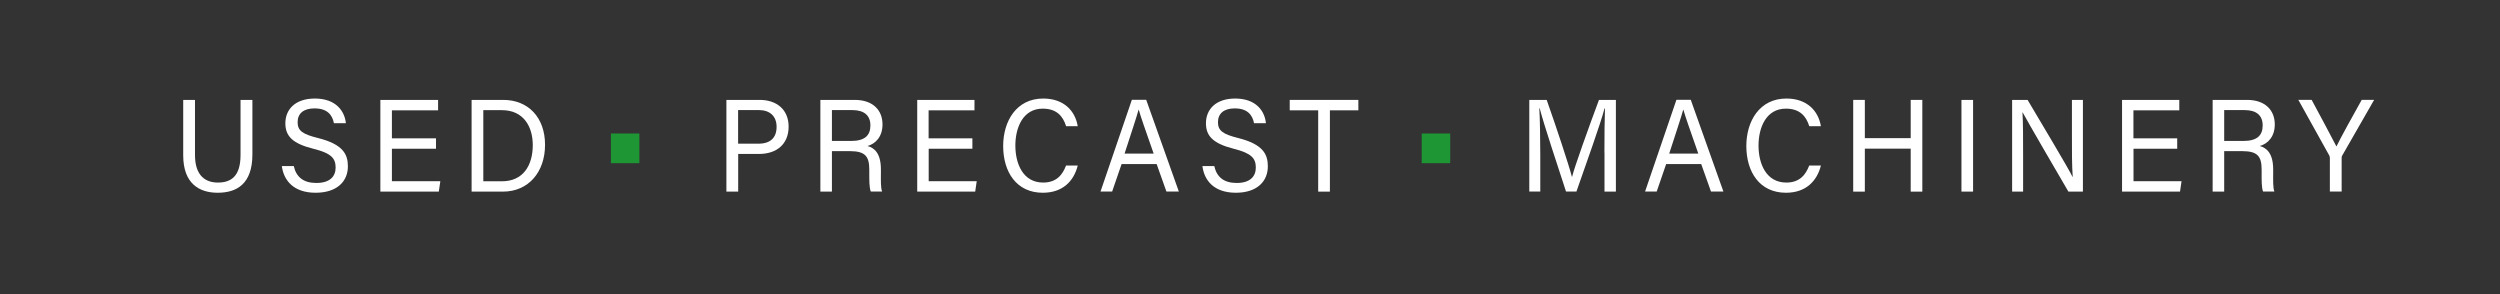
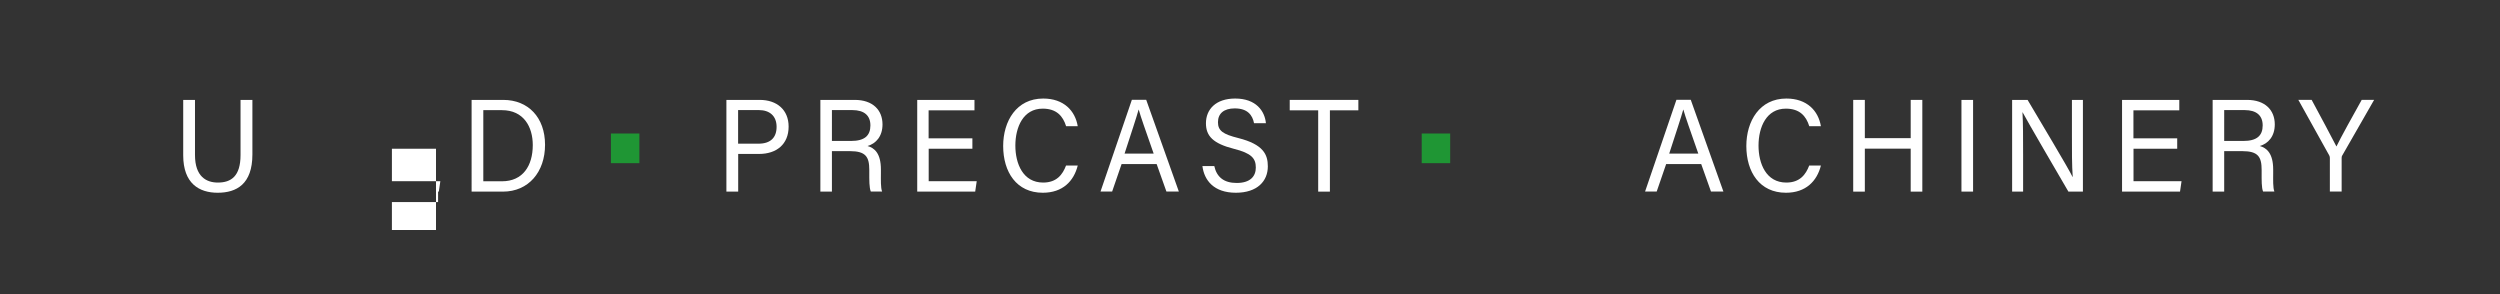
<svg xmlns="http://www.w3.org/2000/svg" version="1.1" id="Ebene_1" x="0px" y="0px" viewBox="0 0 311.81 36.7" style="enable-background:new 0 0 311.81 36.7;" xml:space="preserve">
  <rect x="0" y="0" width="311.81" height="36.7" fill="#333333" stroke="none" />
  <style type="text/css">
	.st0{fill:#FFFFFF;}
	.st1{fill:#1F9634;}
</style>
  <path class="st0" d="M90.6,12.46h4.16c2.14,0,3.6,1.24,3.6,3.33c0,2.23-1.54,3.41-3.68,3.41h-2.61v4.7H90.6V12.46z M92.07,17.92  h2.54c1.5,0,2.25-0.77,2.25-2.1c0-1.39-0.91-2.09-2.2-2.09h-2.6V17.92z" />
  <path class="st0" d="M103.76,18.86v5.04h-1.44V12.46h4.29c2.25,0,3.46,1.27,3.46,3.06c0,1.49-0.82,2.39-1.87,2.69  c0.9,0.25,1.67,0.95,1.67,2.93v0.49c0,0.79-0.04,1.79,0.15,2.26h-1.41c-0.2-0.49-0.19-1.38-0.19-2.46v-0.24  c0-1.63-0.44-2.34-2.41-2.34H103.76z M103.76,17.58h2.39c1.68,0,2.41-0.66,2.41-1.94c0-1.22-0.76-1.91-2.25-1.91h-2.55V17.58z" />
  <path class="st0" d="M121.29,18.55h-5.46v4.05h5.99l-0.19,1.3h-7.23V12.46h7.14v1.3h-5.72v3.49h5.46V18.55z" />
  <path class="st0" d="M134.42,20.65c-0.49,1.94-1.87,3.39-4.36,3.39c-3.28,0-4.94-2.59-4.94-5.83c0-3.11,1.66-5.92,4.99-5.92  c2.59,0,3.99,1.54,4.31,3.45h-1.45c-0.39-1.25-1.18-2.19-2.92-2.19c-2.42,0-3.41,2.29-3.41,4.61c0,2.24,0.94,4.61,3.47,4.61  c1.69,0,2.43-1.01,2.85-2.12H134.42z" />
  <path class="st0" d="M139.89,20.46l-1.18,3.43h-1.45l3.91-11.44h1.79l4.07,11.44h-1.55l-1.22-3.43H139.89z M143.89,19.16  c-1.05-3.01-1.62-4.6-1.86-5.48h-0.02c-0.27,0.97-0.91,2.9-1.75,5.48H143.89z" />
  <path class="st0" d="M151.45,20.71c0.3,1.37,1.2,2.11,2.79,2.11c1.71,0,2.39-0.84,2.39-1.92c0-1.15-0.54-1.79-2.74-2.34  c-2.58-0.66-3.48-1.58-3.48-3.19c0-1.7,1.2-3.08,3.65-3.08c2.61,0,3.69,1.57,3.83,3.08h-1.48c-0.2-1.02-0.81-1.85-2.41-1.85  c-1.34,0-2.09,0.63-2.09,1.72c0,1.07,0.62,1.5,2.54,1.98c3.13,0.79,3.68,2.06,3.68,3.53c0,1.84-1.31,3.29-3.99,3.29  c-2.76,0-3.95-1.57-4.17-3.33H151.45z" />
  <path class="st0" d="M164.4,13.76h-3.54v-1.3h8.56v1.3h-3.55v10.14h-1.46V13.76z" />
  <g>
-     <path class="st0" d="M200.11,19.02c0-2.12,0.02-4.28,0.07-5.49h-0.06c-0.47,1.85-2.25,6.76-3.5,10.36h-1.3   c-0.95-2.93-2.79-8.43-3.28-10.38h-0.05c0.08,1.32,0.12,3.86,0.12,5.82v4.56h-1.37V12.46h2.17c1.25,3.55,2.77,8.13,3.14,9.58h0.03   c0.26-1.1,2.06-6.13,3.35-9.58h2.11v11.44h-1.42V19.02z" />
    <path class="st0" d="M207.81,20.46l-1.18,3.43h-1.45l3.91-11.44h1.79l4.07,11.44h-1.55l-1.22-3.43H207.81z M211.82,19.16   c-1.05-3.01-1.62-4.6-1.86-5.48h-0.02c-0.27,0.97-0.91,2.9-1.75,5.48H211.82z" />
    <path class="st0" d="M227.11,20.65c-0.49,1.94-1.88,3.39-4.36,3.39c-3.28,0-4.94-2.59-4.94-5.83c0-3.11,1.66-5.92,4.99-5.92   c2.59,0,3.99,1.54,4.31,3.45h-1.45c-0.39-1.25-1.18-2.19-2.92-2.19c-2.42,0-3.41,2.29-3.41,4.61c0,2.24,0.94,4.61,3.47,4.61   c1.69,0,2.43-1.01,2.85-2.12H227.11z" />
    <path class="st0" d="M231.14,12.46h1.45v4.77h5.72v-4.77h1.45v11.44h-1.45v-5.36h-5.72v5.36h-1.45V12.46z" />
    <path class="st0" d="M246.09,12.46v11.44h-1.45V12.46H246.09z" />
    <path class="st0" d="M250.96,23.89V12.46h1.93c1.57,2.67,5,8.36,5.61,9.61h0.02c-0.11-1.47-0.1-3.27-0.1-5.14v-4.47h1.37v11.44   h-1.81c-1.45-2.48-5.02-8.6-5.71-9.89h-0.02c0.08,1.3,0.08,3.24,0.08,5.31v4.58H250.96z" />
    <path class="st0" d="M271.56,18.55h-5.46v4.05h5.99l-0.19,1.3h-7.23V12.46h7.14v1.3h-5.72v3.49h5.46V18.55z" />
    <path class="st0" d="M277.41,18.86v5.04h-1.44V12.46h4.29c2.25,0,3.46,1.27,3.46,3.06c0,1.49-0.82,2.39-1.87,2.69   c0.89,0.25,1.67,0.95,1.67,2.93v0.49c0,0.79-0.04,1.79,0.15,2.26h-1.41c-0.2-0.49-0.18-1.38-0.18-2.46v-0.24   c0-1.63-0.44-2.34-2.41-2.34H277.41z M277.41,17.58h2.39c1.68,0,2.41-0.66,2.41-1.94c0-1.22-0.76-1.91-2.25-1.91h-2.55V17.58z" />
    <path class="st0" d="M290.59,23.89V19.7c0-0.11-0.03-0.23-0.07-0.3l-3.86-6.94h1.66c1,1.86,2.59,4.81,3.09,5.81   c0.47-0.99,2.11-3.96,3.15-5.81h1.55l-3.99,6.96c-0.04,0.07-0.06,0.13-0.06,0.29v4.18H290.59z" />
  </g>
  <g>
    <path class="st0" d="M24.32,12.46v6.88c0,2.7,1.43,3.43,2.85,3.43c1.66,0,2.83-0.79,2.83-3.43v-6.88h1.48v6.8   c0,3.71-1.98,4.78-4.33,4.78c-2.31,0-4.3-1.15-4.3-4.67v-6.91H24.32z" />
-     <path class="st0" d="M36.64,20.71c0.3,1.37,1.21,2.11,2.81,2.11c1.73,0,2.41-0.84,2.41-1.92c0-1.15-0.54-1.79-2.76-2.34   c-2.61-0.65-3.51-1.58-3.51-3.19c0-1.7,1.21-3.08,3.68-3.08c2.63,0,3.72,1.57,3.87,3.08h-1.49c-0.2-1.02-0.81-1.85-2.43-1.85   c-1.35,0-2.1,0.63-2.1,1.72c0,1.07,0.62,1.5,2.56,1.98c3.15,0.79,3.71,2.06,3.71,3.53c0,1.84-1.32,3.29-4.03,3.29   c-2.78,0-3.98-1.57-4.21-3.33H36.64z" />
-     <path class="st0" d="M54.38,18.55h-5.5v4.05h6.04l-0.19,1.3h-7.29V12.46h7.2v1.3h-5.76v3.49h5.5V18.55z" />
+     <path class="st0" d="M54.38,18.55h-5.5v4.05h6.04l-0.19,1.3h-7.29h7.2v1.3h-5.76v3.49h5.5V18.55z" />
    <path class="st0" d="M58.82,12.46h3.95c3.11,0,5.21,2.19,5.21,5.6c0,3.38-2.05,5.84-5.26,5.84h-3.9V12.46z M60.29,22.61h2.32   c2.6,0,3.84-1.93,3.84-4.52c0-2.26-1.13-4.35-3.84-4.35h-2.33V22.61z" />
  </g>
  <rect x="177.32" y="16.65" transform="matrix(-1 -1.224647e-16 1.224647e-16 -1 358.192 37.002)" class="st1" width="3.55" height="3.7" />
  <rect x="76.2" y="16.65" transform="matrix(-1 -1.224647e-16 1.224647e-16 -1 155.946 37.002)" class="st1" width="3.55" height="3.7" />
</svg>